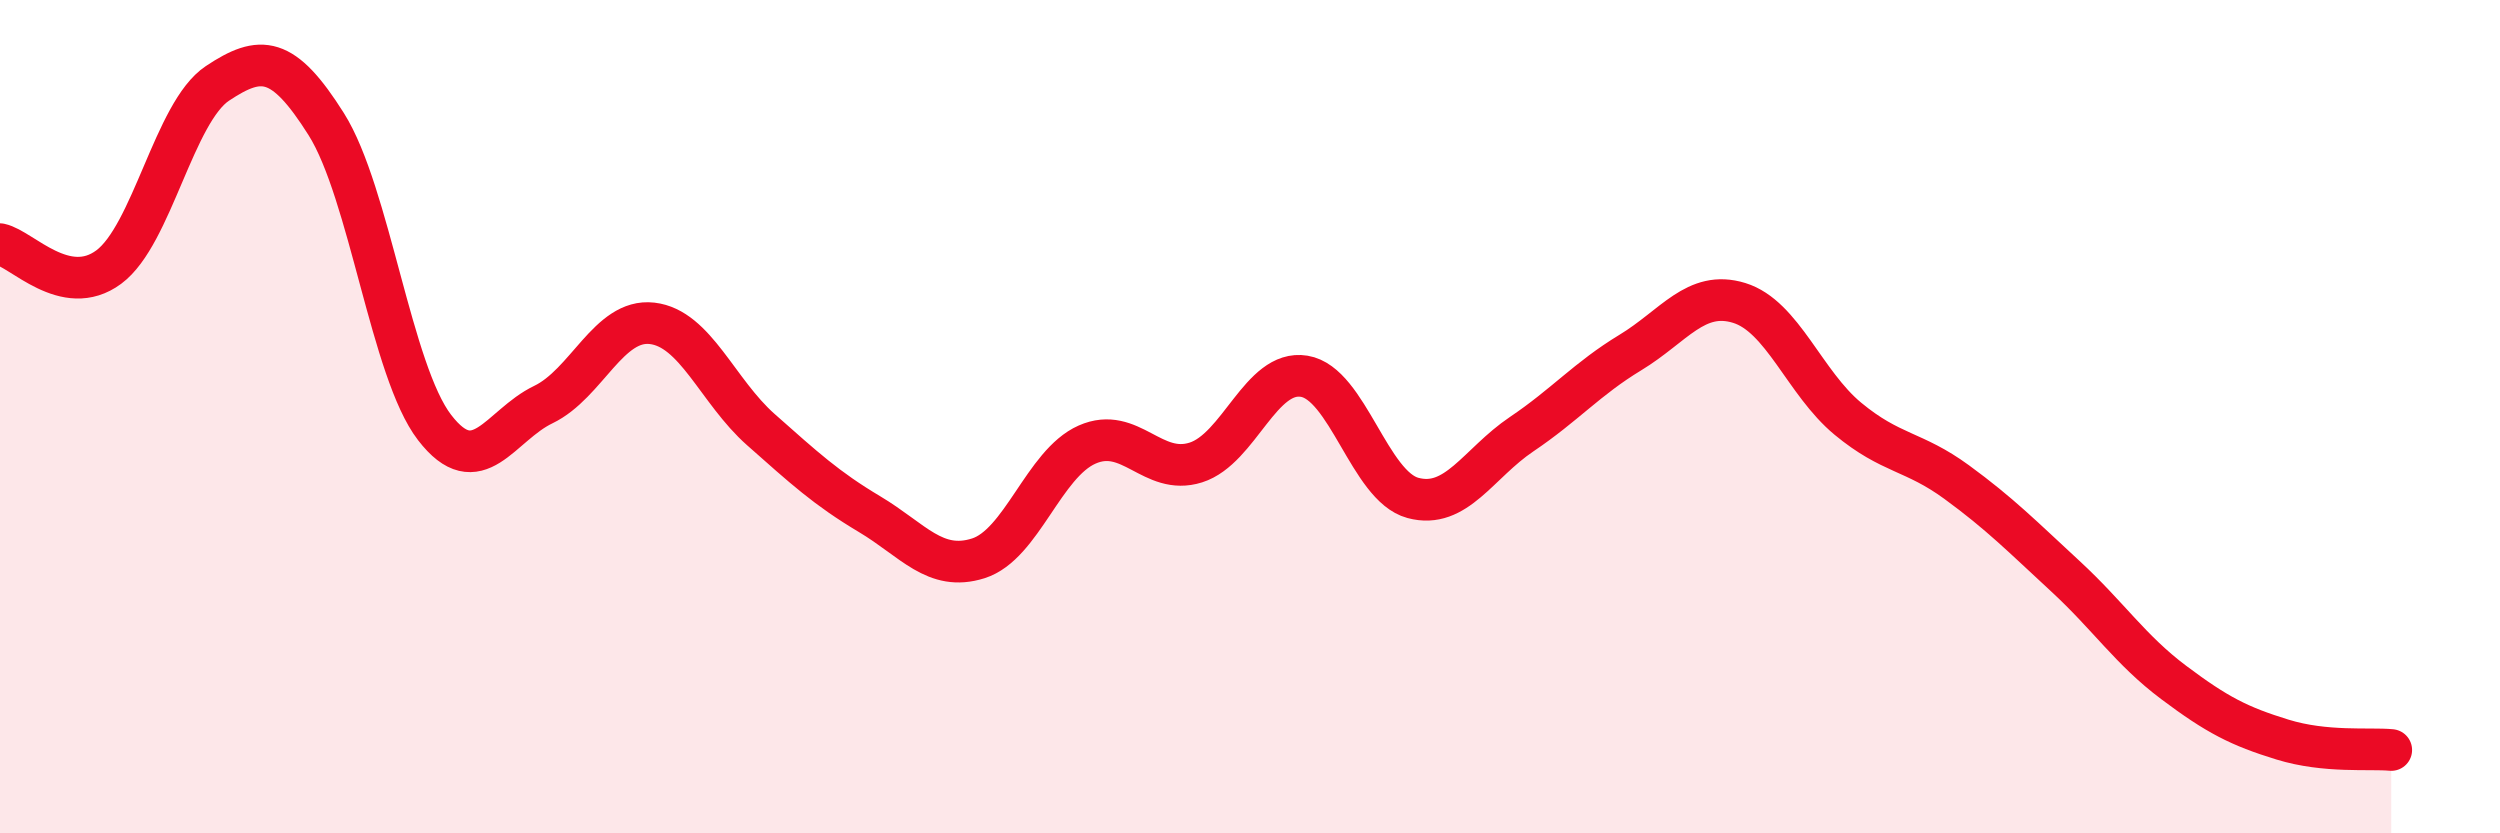
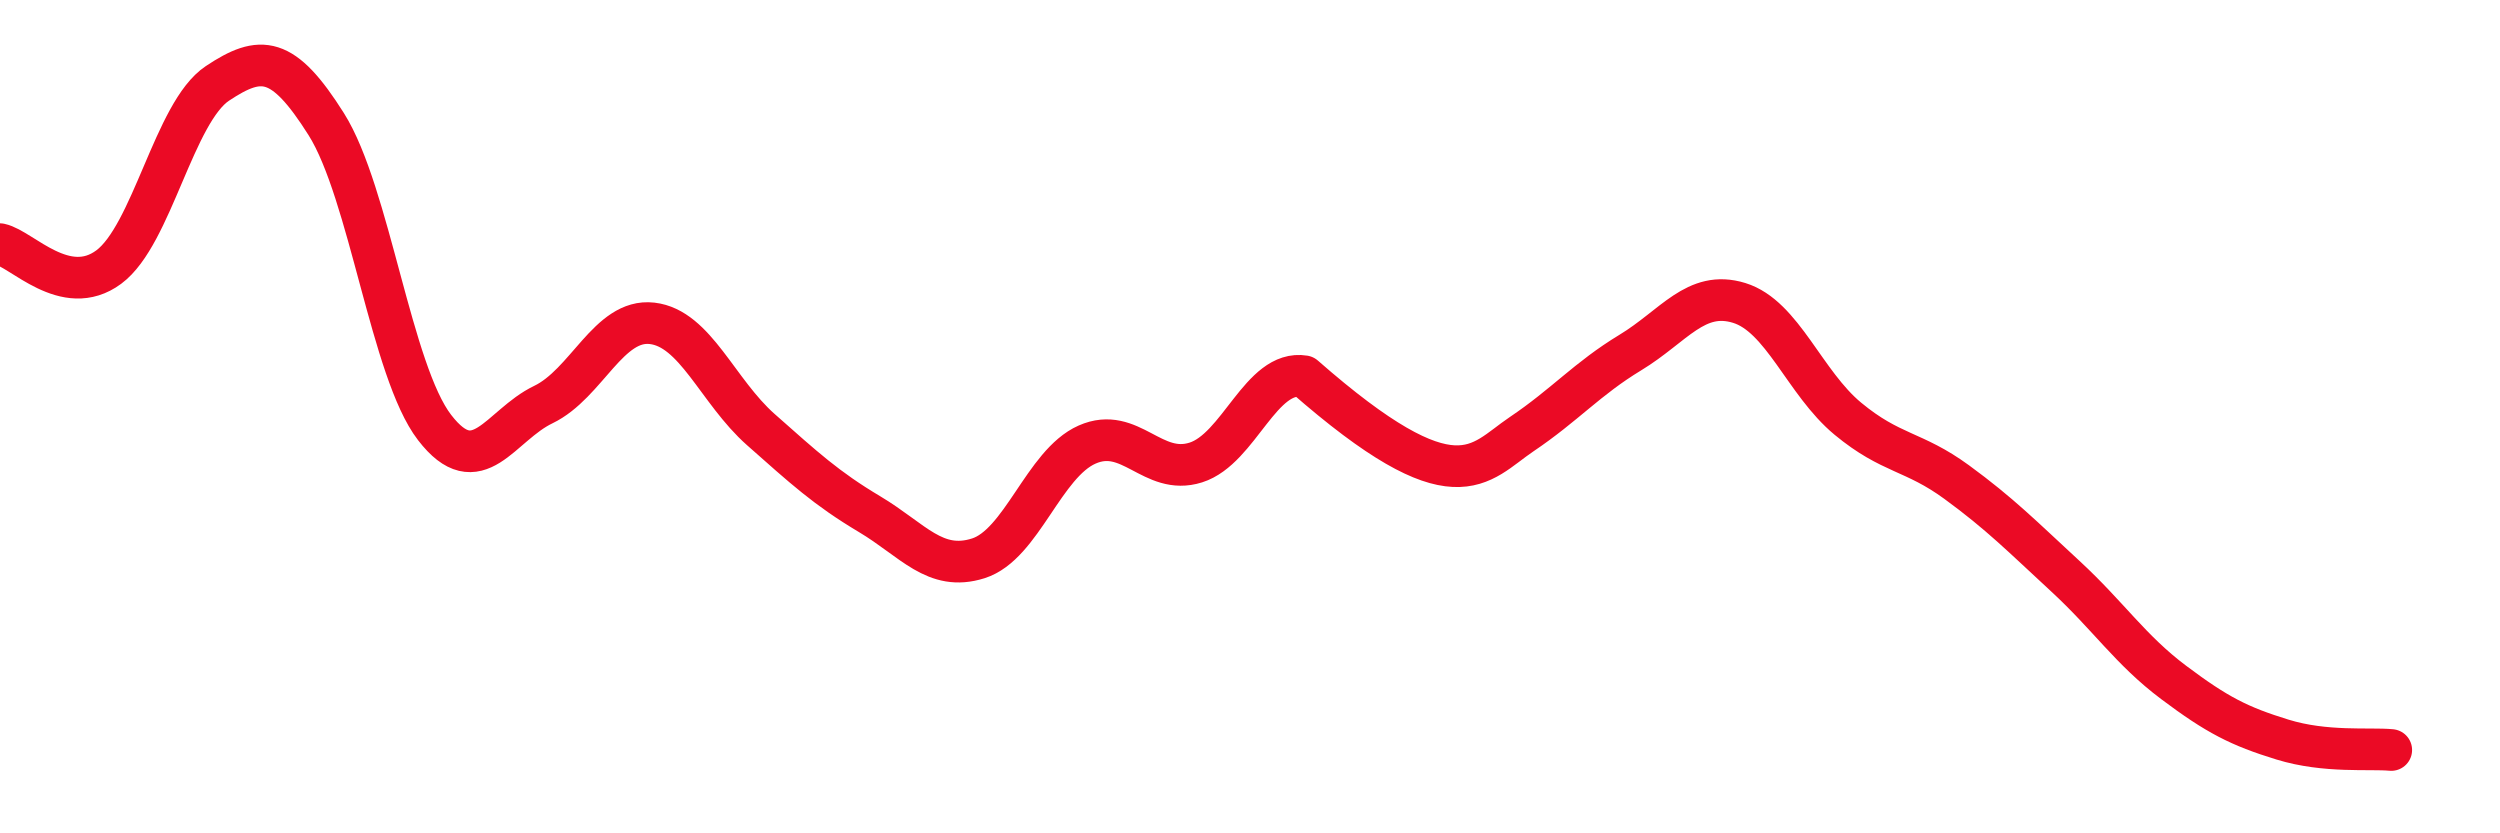
<svg xmlns="http://www.w3.org/2000/svg" width="60" height="20" viewBox="0 0 60 20">
-   <path d="M 0,5.86 C 0.52,5.97 1.57,7.18 2.61,6.41 C 3.65,5.64 4.18,2.69 5.22,2 C 6.26,1.31 6.79,1.33 7.83,2.98 C 8.87,4.63 9.39,8.91 10.43,10.26 C 11.47,11.61 12,10.21 13.04,9.71 C 14.08,9.21 14.61,7.64 15.65,7.76 C 16.69,7.88 17.22,9.39 18.26,10.31 C 19.3,11.23 19.83,11.72 20.87,12.34 C 21.91,12.96 22.44,13.73 23.48,13.4 C 24.52,13.07 25.05,11.13 26.09,10.67 C 27.13,10.21 27.66,11.43 28.7,11.1 C 29.74,10.77 30.26,8.86 31.3,9.03 C 32.34,9.2 32.87,11.67 33.91,11.95 C 34.95,12.23 35.48,11.12 36.52,10.42 C 37.56,9.72 38.09,9.09 39.13,8.46 C 40.17,7.83 40.7,6.95 41.74,7.27 C 42.78,7.59 43.31,9.19 44.35,10.05 C 45.39,10.91 45.92,10.81 46.96,11.57 C 48,12.33 48.53,12.87 49.57,13.83 C 50.61,14.79 51.13,15.6 52.17,16.38 C 53.21,17.16 53.74,17.43 54.78,17.75 C 55.82,18.07 56.87,17.95 57.39,18L57.39 20L0 20Z" fill="#EB0A25" opacity="0.1" stroke-linecap="round" stroke-linejoin="round" />
-   <path d="M 0,5.86 C 0.52,5.97 1.57,7.18 2.61,6.41 C 3.65,5.64 4.18,2.69 5.22,2 C 6.26,1.31 6.79,1.33 7.83,2.98 C 8.87,4.63 9.39,8.91 10.43,10.26 C 11.47,11.61 12,10.21 13.04,9.71 C 14.08,9.21 14.61,7.64 15.65,7.76 C 16.69,7.88 17.22,9.39 18.26,10.31 C 19.3,11.23 19.83,11.72 20.87,12.34 C 21.91,12.96 22.44,13.73 23.48,13.4 C 24.52,13.07 25.05,11.13 26.09,10.67 C 27.13,10.21 27.66,11.43 28.7,11.1 C 29.74,10.77 30.26,8.86 31.3,9.03 C 32.34,9.2 32.87,11.67 33.91,11.95 C 34.95,12.23 35.48,11.12 36.52,10.42 C 37.56,9.72 38.09,9.09 39.13,8.46 C 40.17,7.83 40.7,6.95 41.74,7.27 C 42.78,7.59 43.31,9.19 44.35,10.05 C 45.39,10.91 45.92,10.81 46.96,11.57 C 48,12.33 48.53,12.87 49.57,13.83 C 50.61,14.79 51.13,15.6 52.17,16.38 C 53.21,17.16 53.74,17.43 54.78,17.75 C 55.82,18.07 56.87,17.95 57.39,18" stroke="#EB0A25" stroke-width="1" fill="none" stroke-linecap="round" stroke-linejoin="round" />
+   <path d="M 0,5.86 C 0.52,5.97 1.57,7.18 2.61,6.41 C 3.65,5.64 4.18,2.69 5.22,2 C 6.26,1.31 6.79,1.33 7.83,2.98 C 8.87,4.63 9.39,8.91 10.43,10.26 C 11.47,11.61 12,10.21 13.04,9.71 C 14.08,9.21 14.61,7.64 15.65,7.76 C 16.69,7.88 17.22,9.39 18.26,10.31 C 19.3,11.23 19.83,11.72 20.87,12.34 C 21.91,12.96 22.44,13.73 23.48,13.4 C 24.52,13.07 25.05,11.13 26.09,10.67 C 27.13,10.21 27.66,11.43 28.7,11.1 C 29.74,10.77 30.26,8.86 31.3,9.03 C 34.95,12.23 35.48,11.12 36.52,10.42 C 37.56,9.72 38.09,9.09 39.13,8.46 C 40.17,7.83 40.7,6.95 41.74,7.27 C 42.78,7.59 43.31,9.19 44.35,10.05 C 45.39,10.91 45.92,10.81 46.96,11.57 C 48,12.33 48.53,12.87 49.57,13.83 C 50.61,14.79 51.13,15.6 52.17,16.38 C 53.21,17.16 53.74,17.43 54.78,17.75 C 55.82,18.07 56.87,17.95 57.39,18" stroke="#EB0A25" stroke-width="1" fill="none" stroke-linecap="round" stroke-linejoin="round" />
</svg>